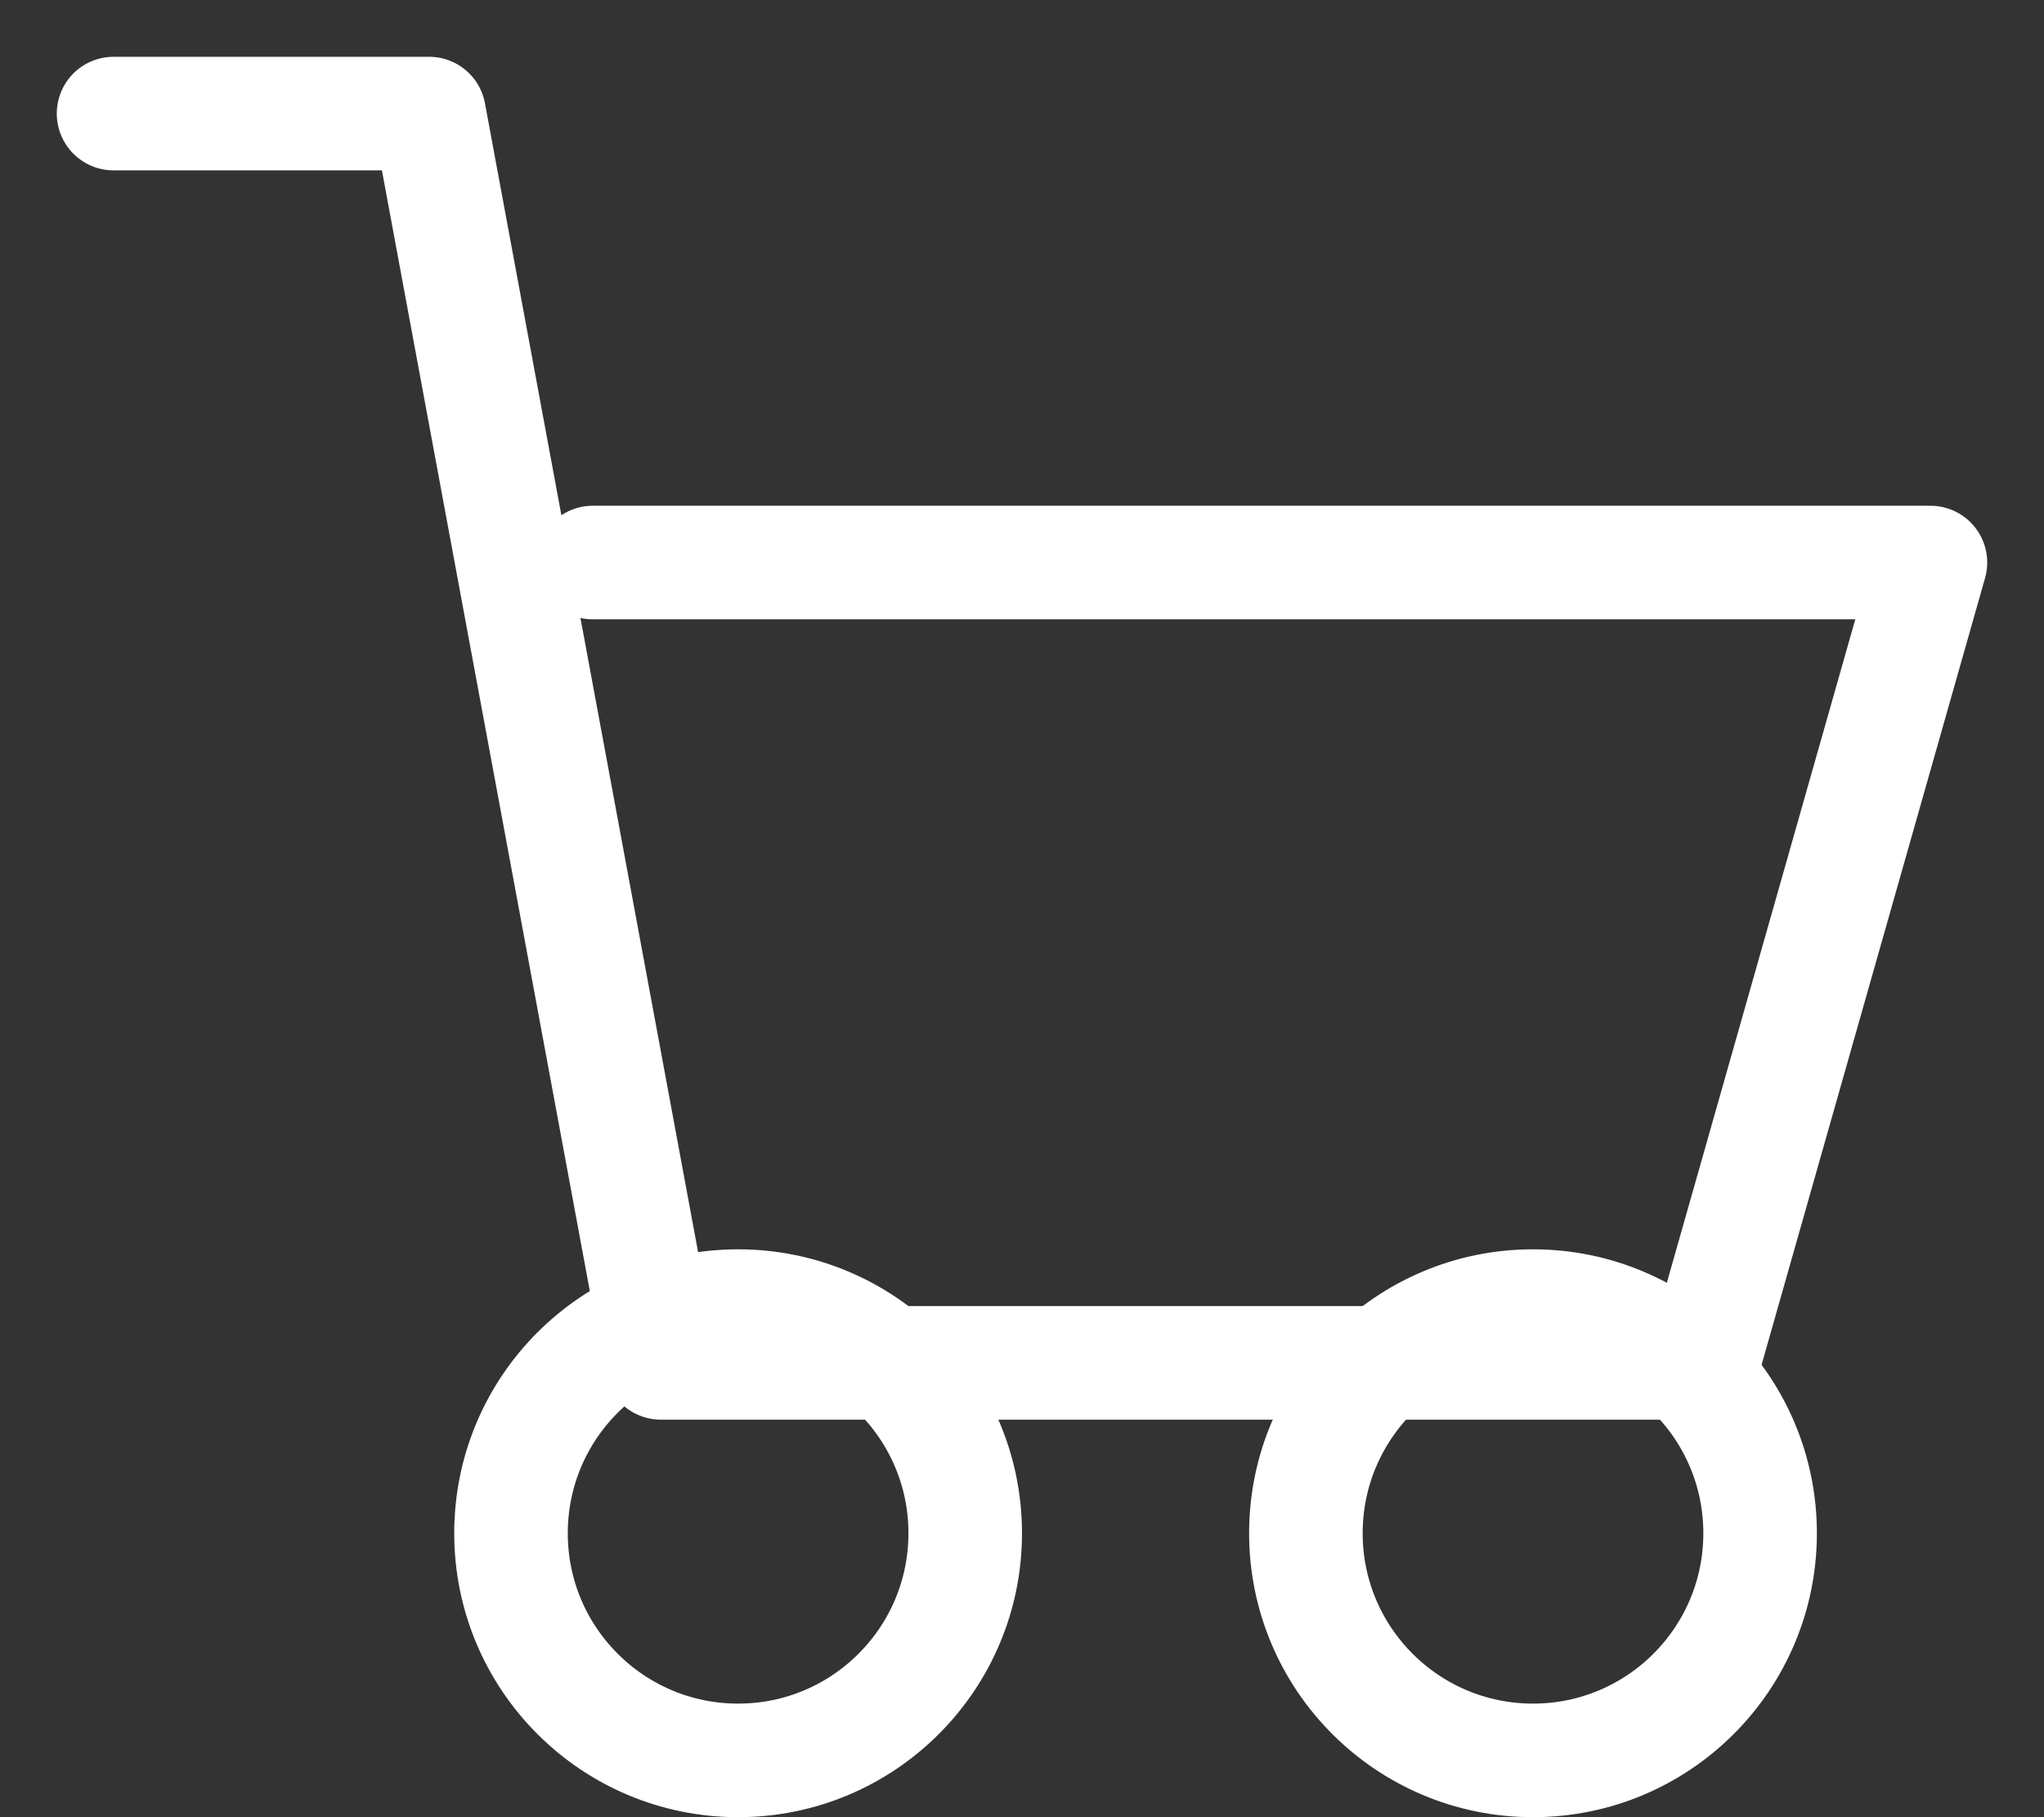
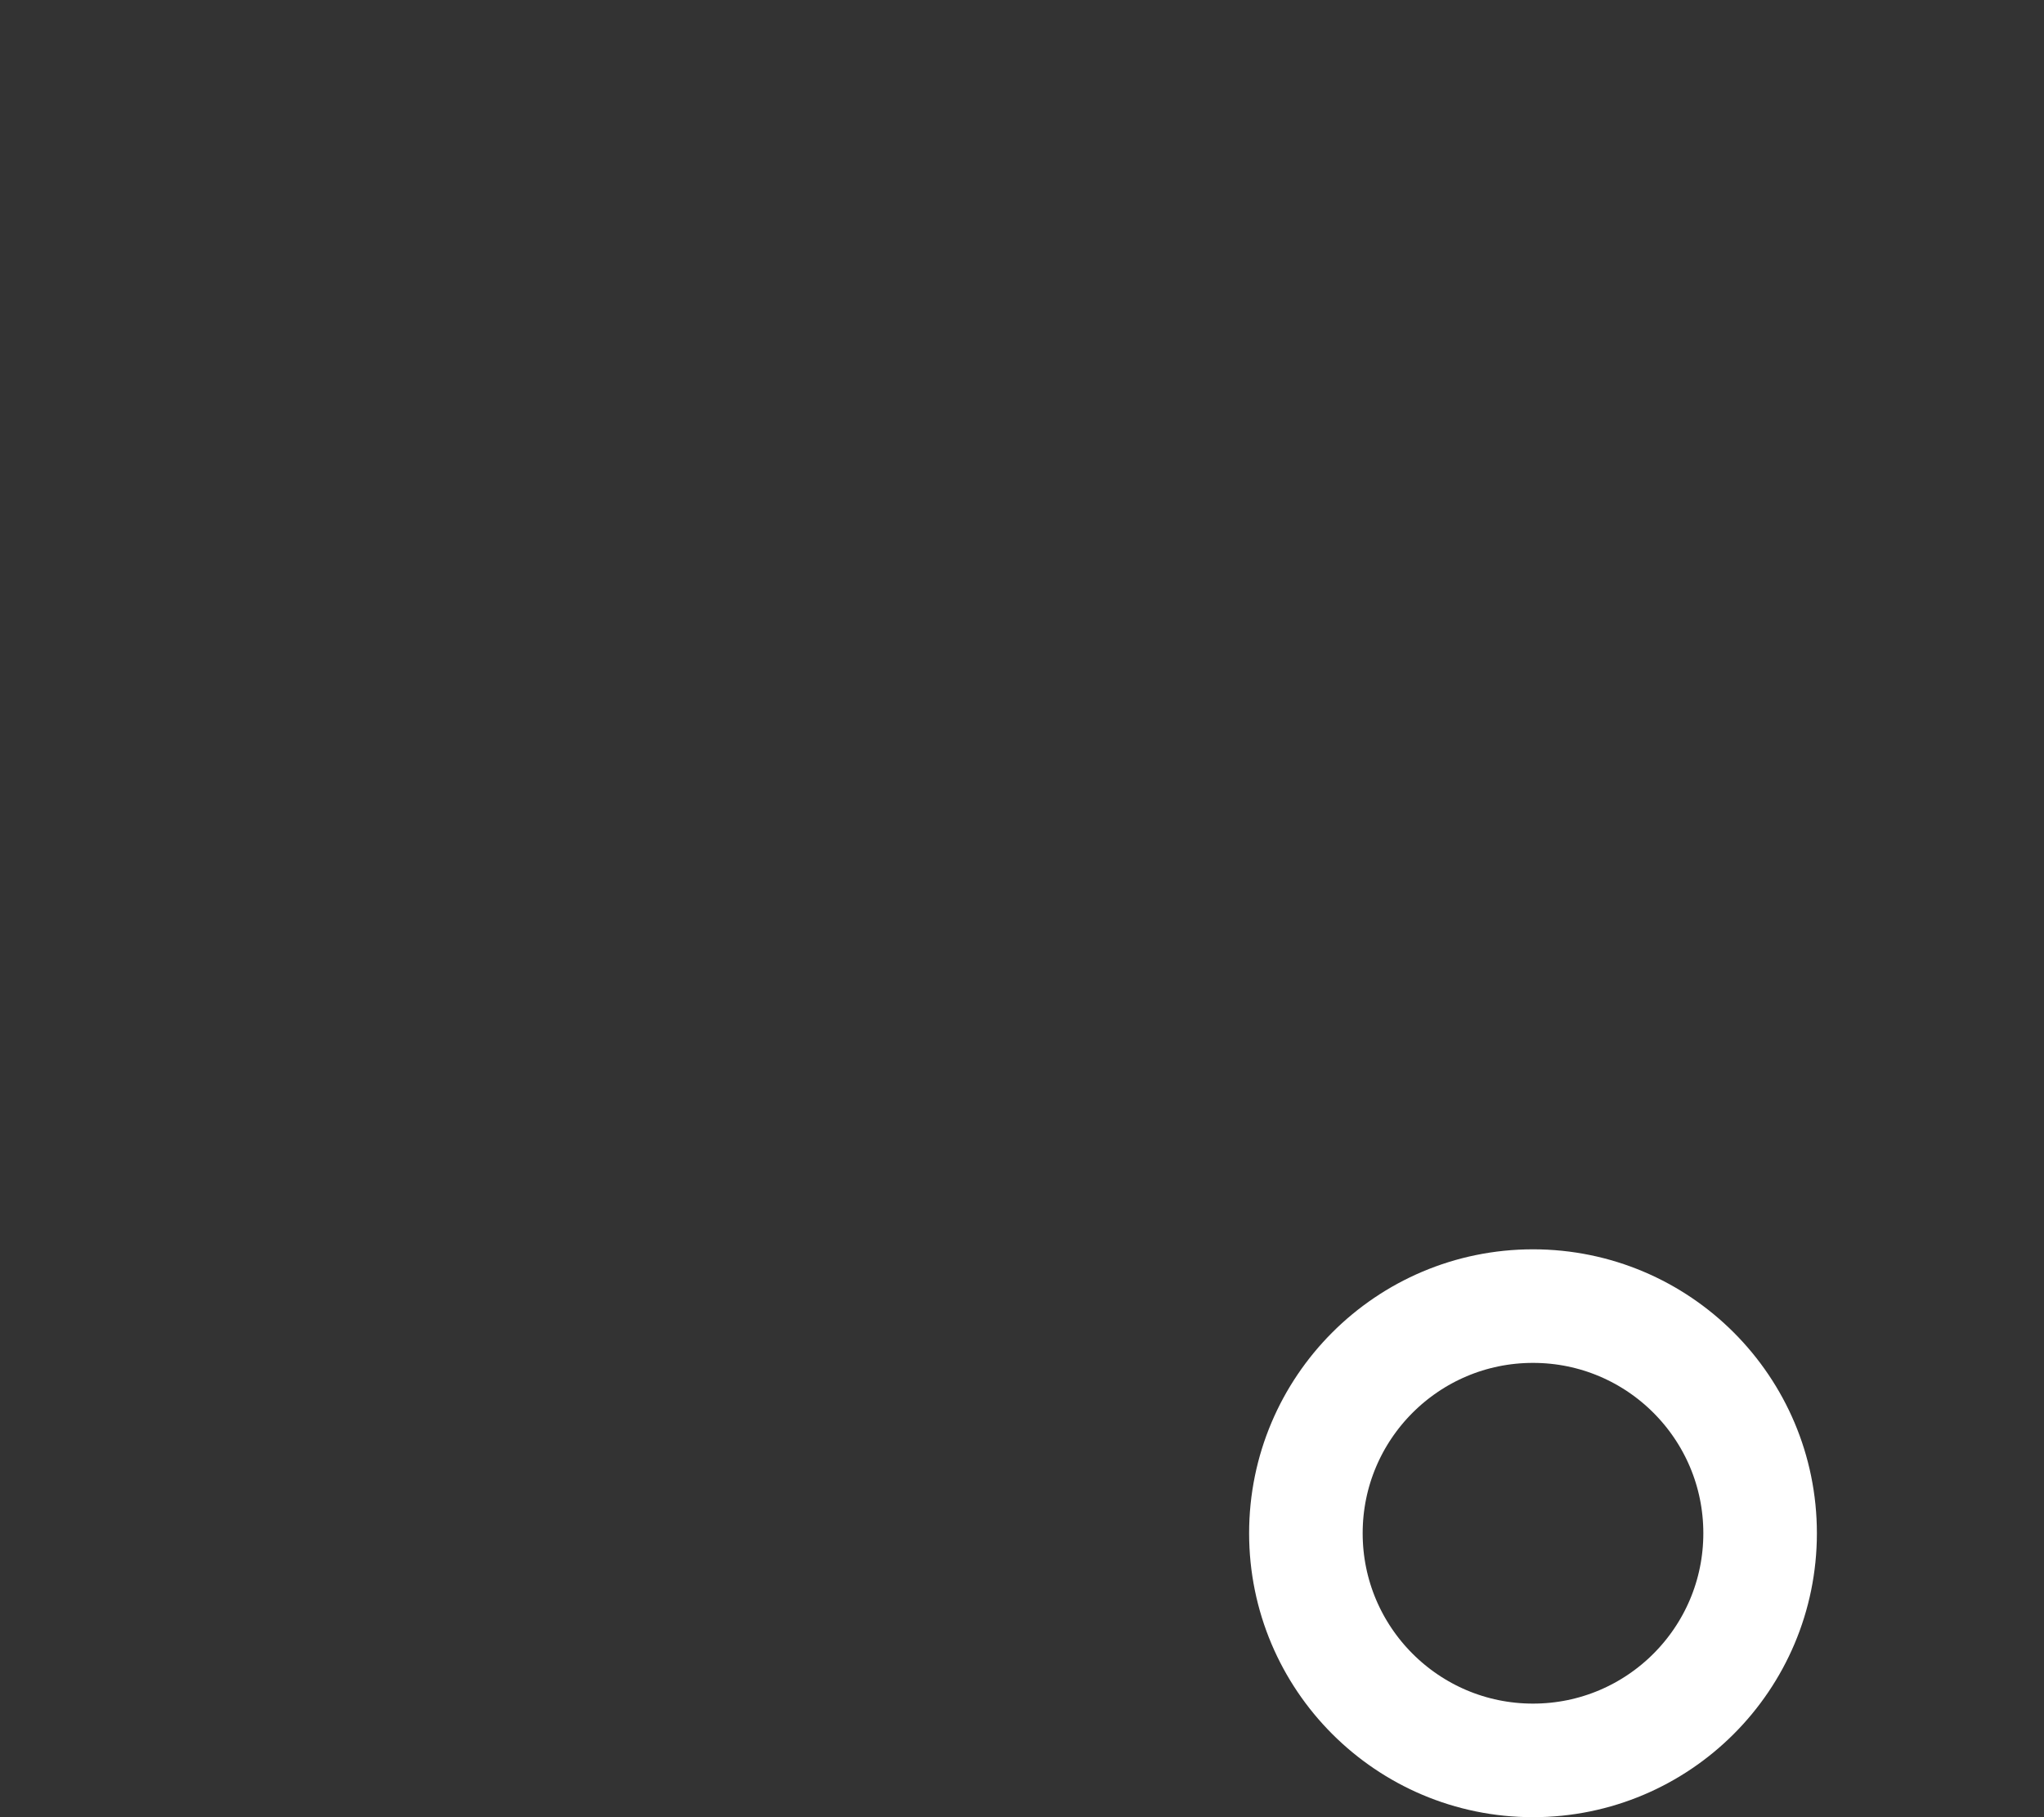
<svg xmlns="http://www.w3.org/2000/svg" width="18px" height="16px" viewBox="0 0 18 16" version="1.1">
  <rect x="0" y="0" width="18" height="16" fill="#333333" stroke="none" />
  <title>编组 6</title>
  <g id="页面-1" stroke="none" stroke-width="1" fill="none" fill-rule="evenodd">
    <g id="cinkochip-Technology-商品详情页" transform="translate(-1444, -1257)" stroke="#FFFFFF">
      <g id="编组-30" transform="translate(361, 155)">
        <g id="编组-22" transform="translate(0, 977)">
          <g id="编组-24" transform="translate(634, 0)">
            <g id="编组-16" transform="translate(0, 48)">
              <g id="编组-12" transform="translate(429, 67)">
                <g id="编组-5" transform="translate(20, 10)">
                  <g id="编组-6" transform="translate(1, 1)">
-                     <polyline id="路径-9" stroke-linecap="round" stroke-linejoin="round" points="0 0 2.779 0 4.82 11 13.998 11 16 3.953 4.22 3.953" />
-                     <circle id="椭圆形" cx="5.5" cy="12.5" r="2" />
                    <circle id="椭圆形备份-2" cx="12.5" cy="12.5" r="2" />
                  </g>
                </g>
              </g>
            </g>
          </g>
        </g>
      </g>
    </g>
  </g>
</svg>